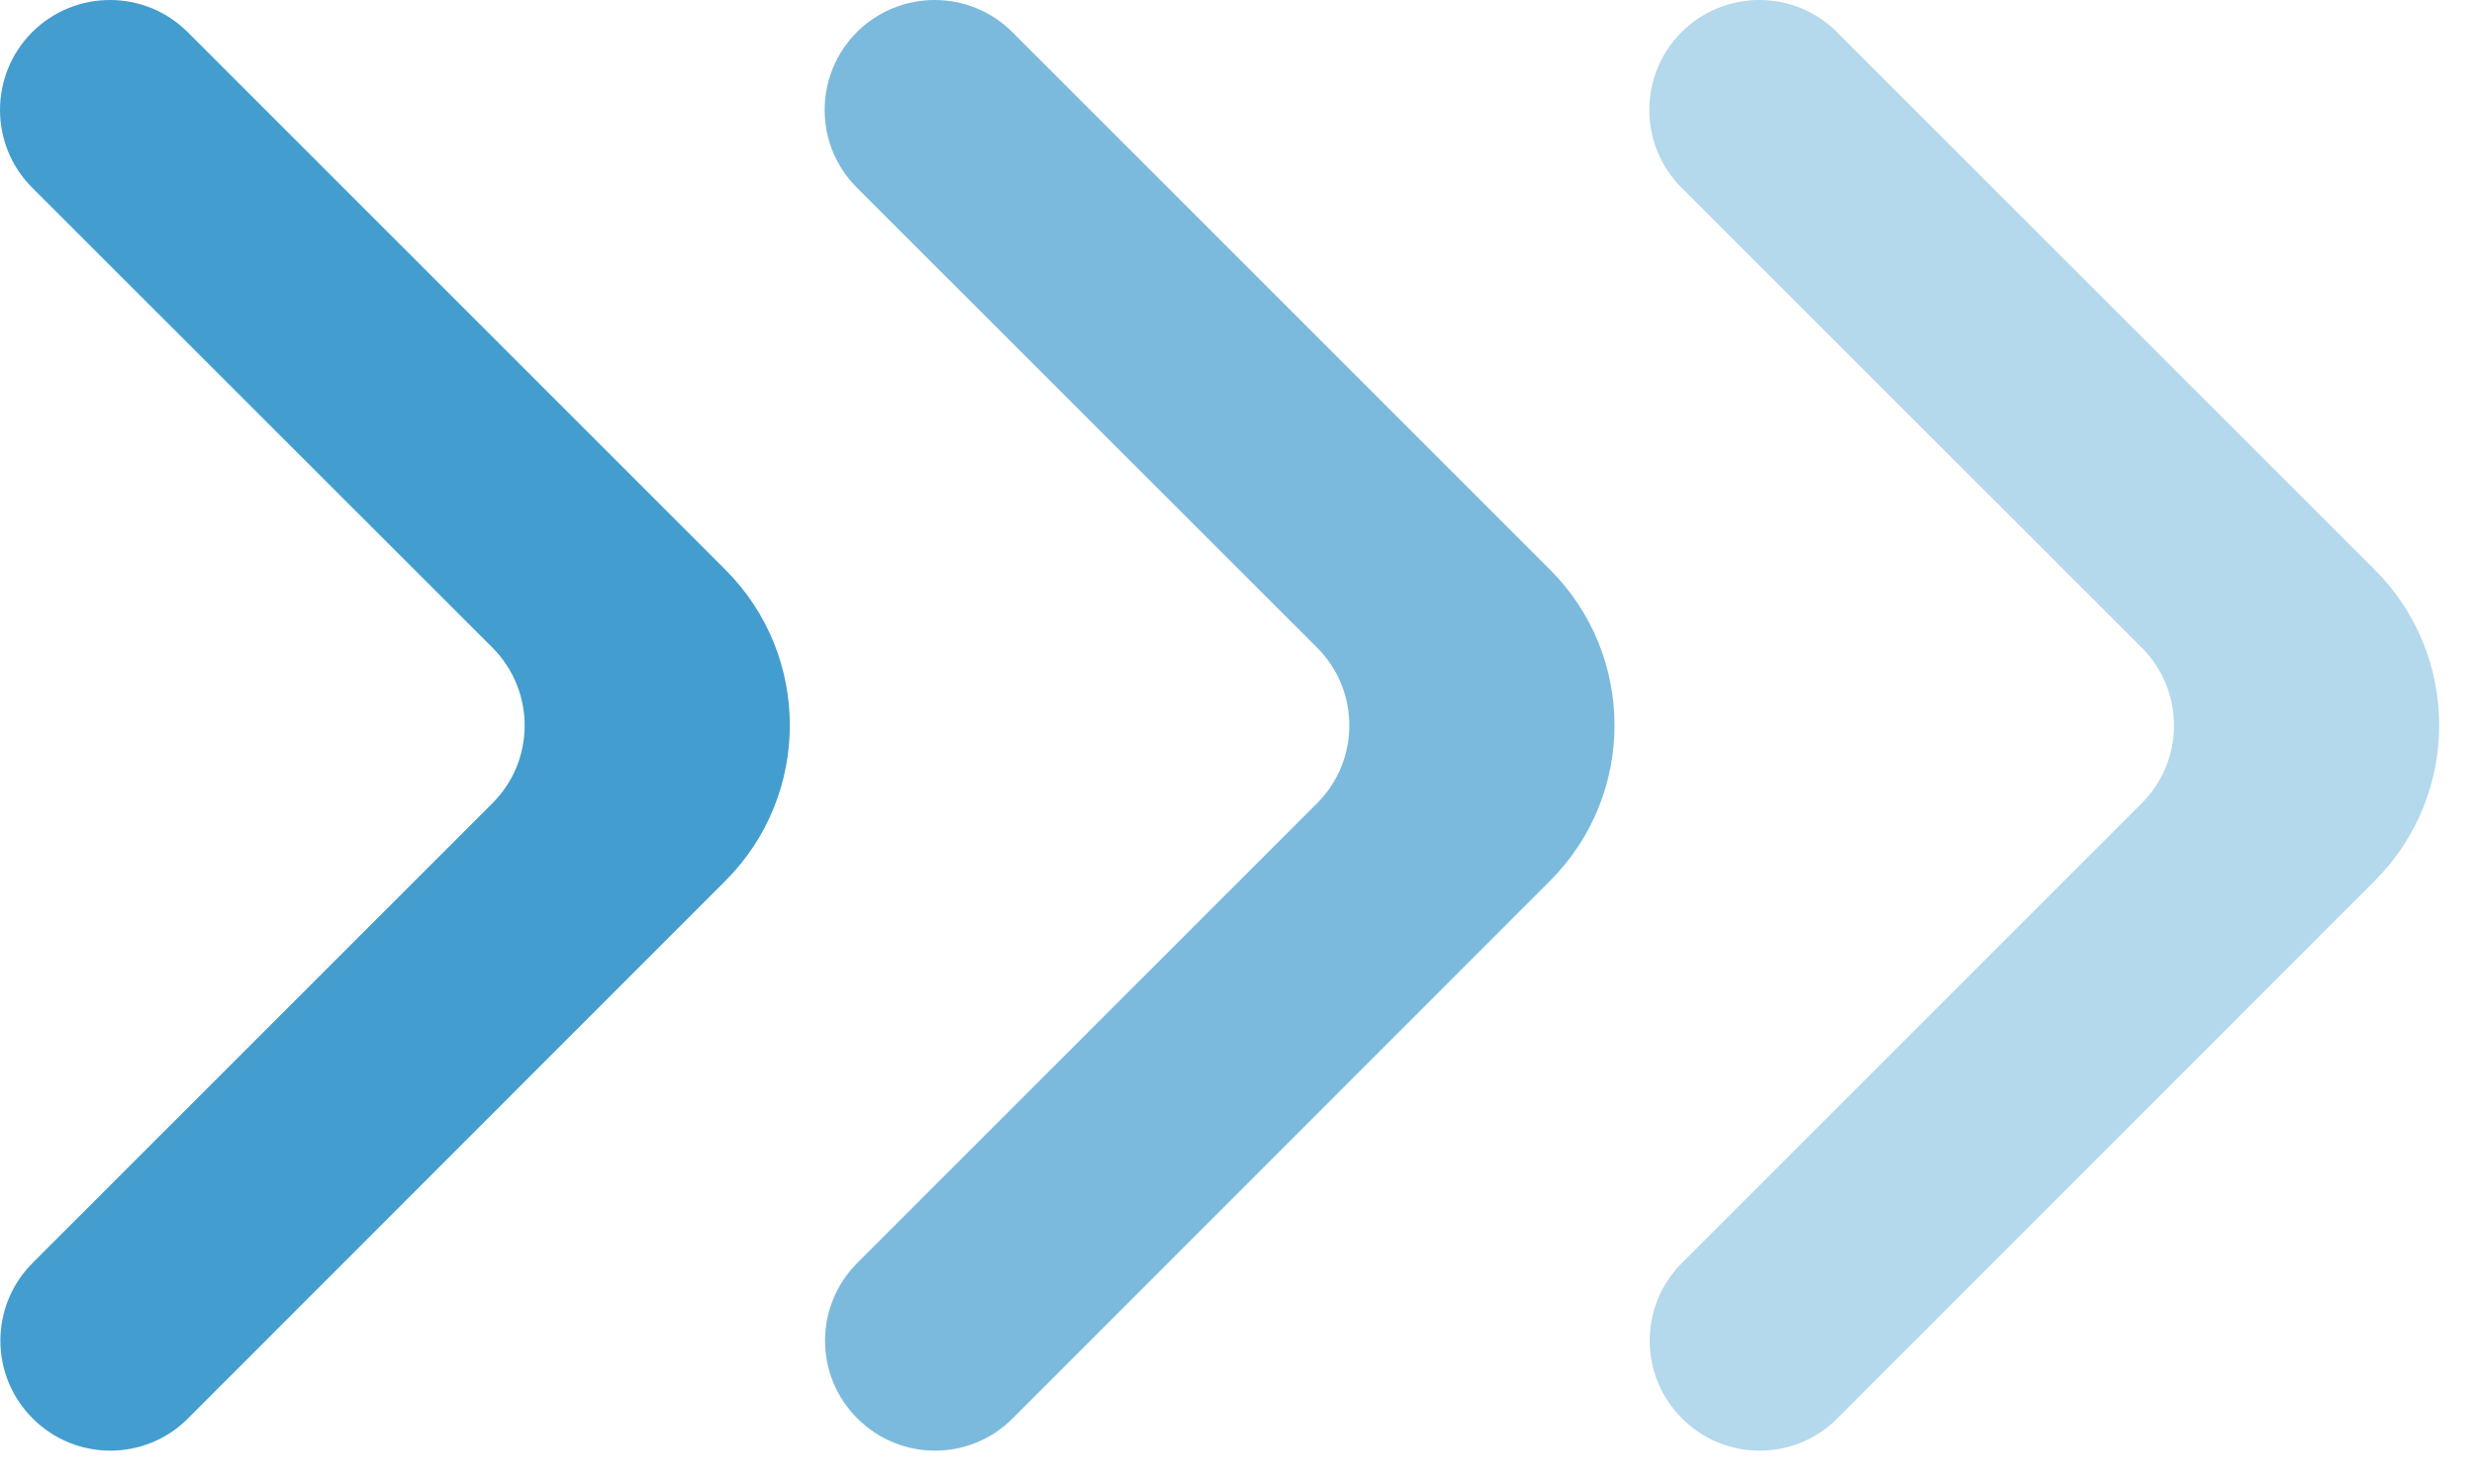
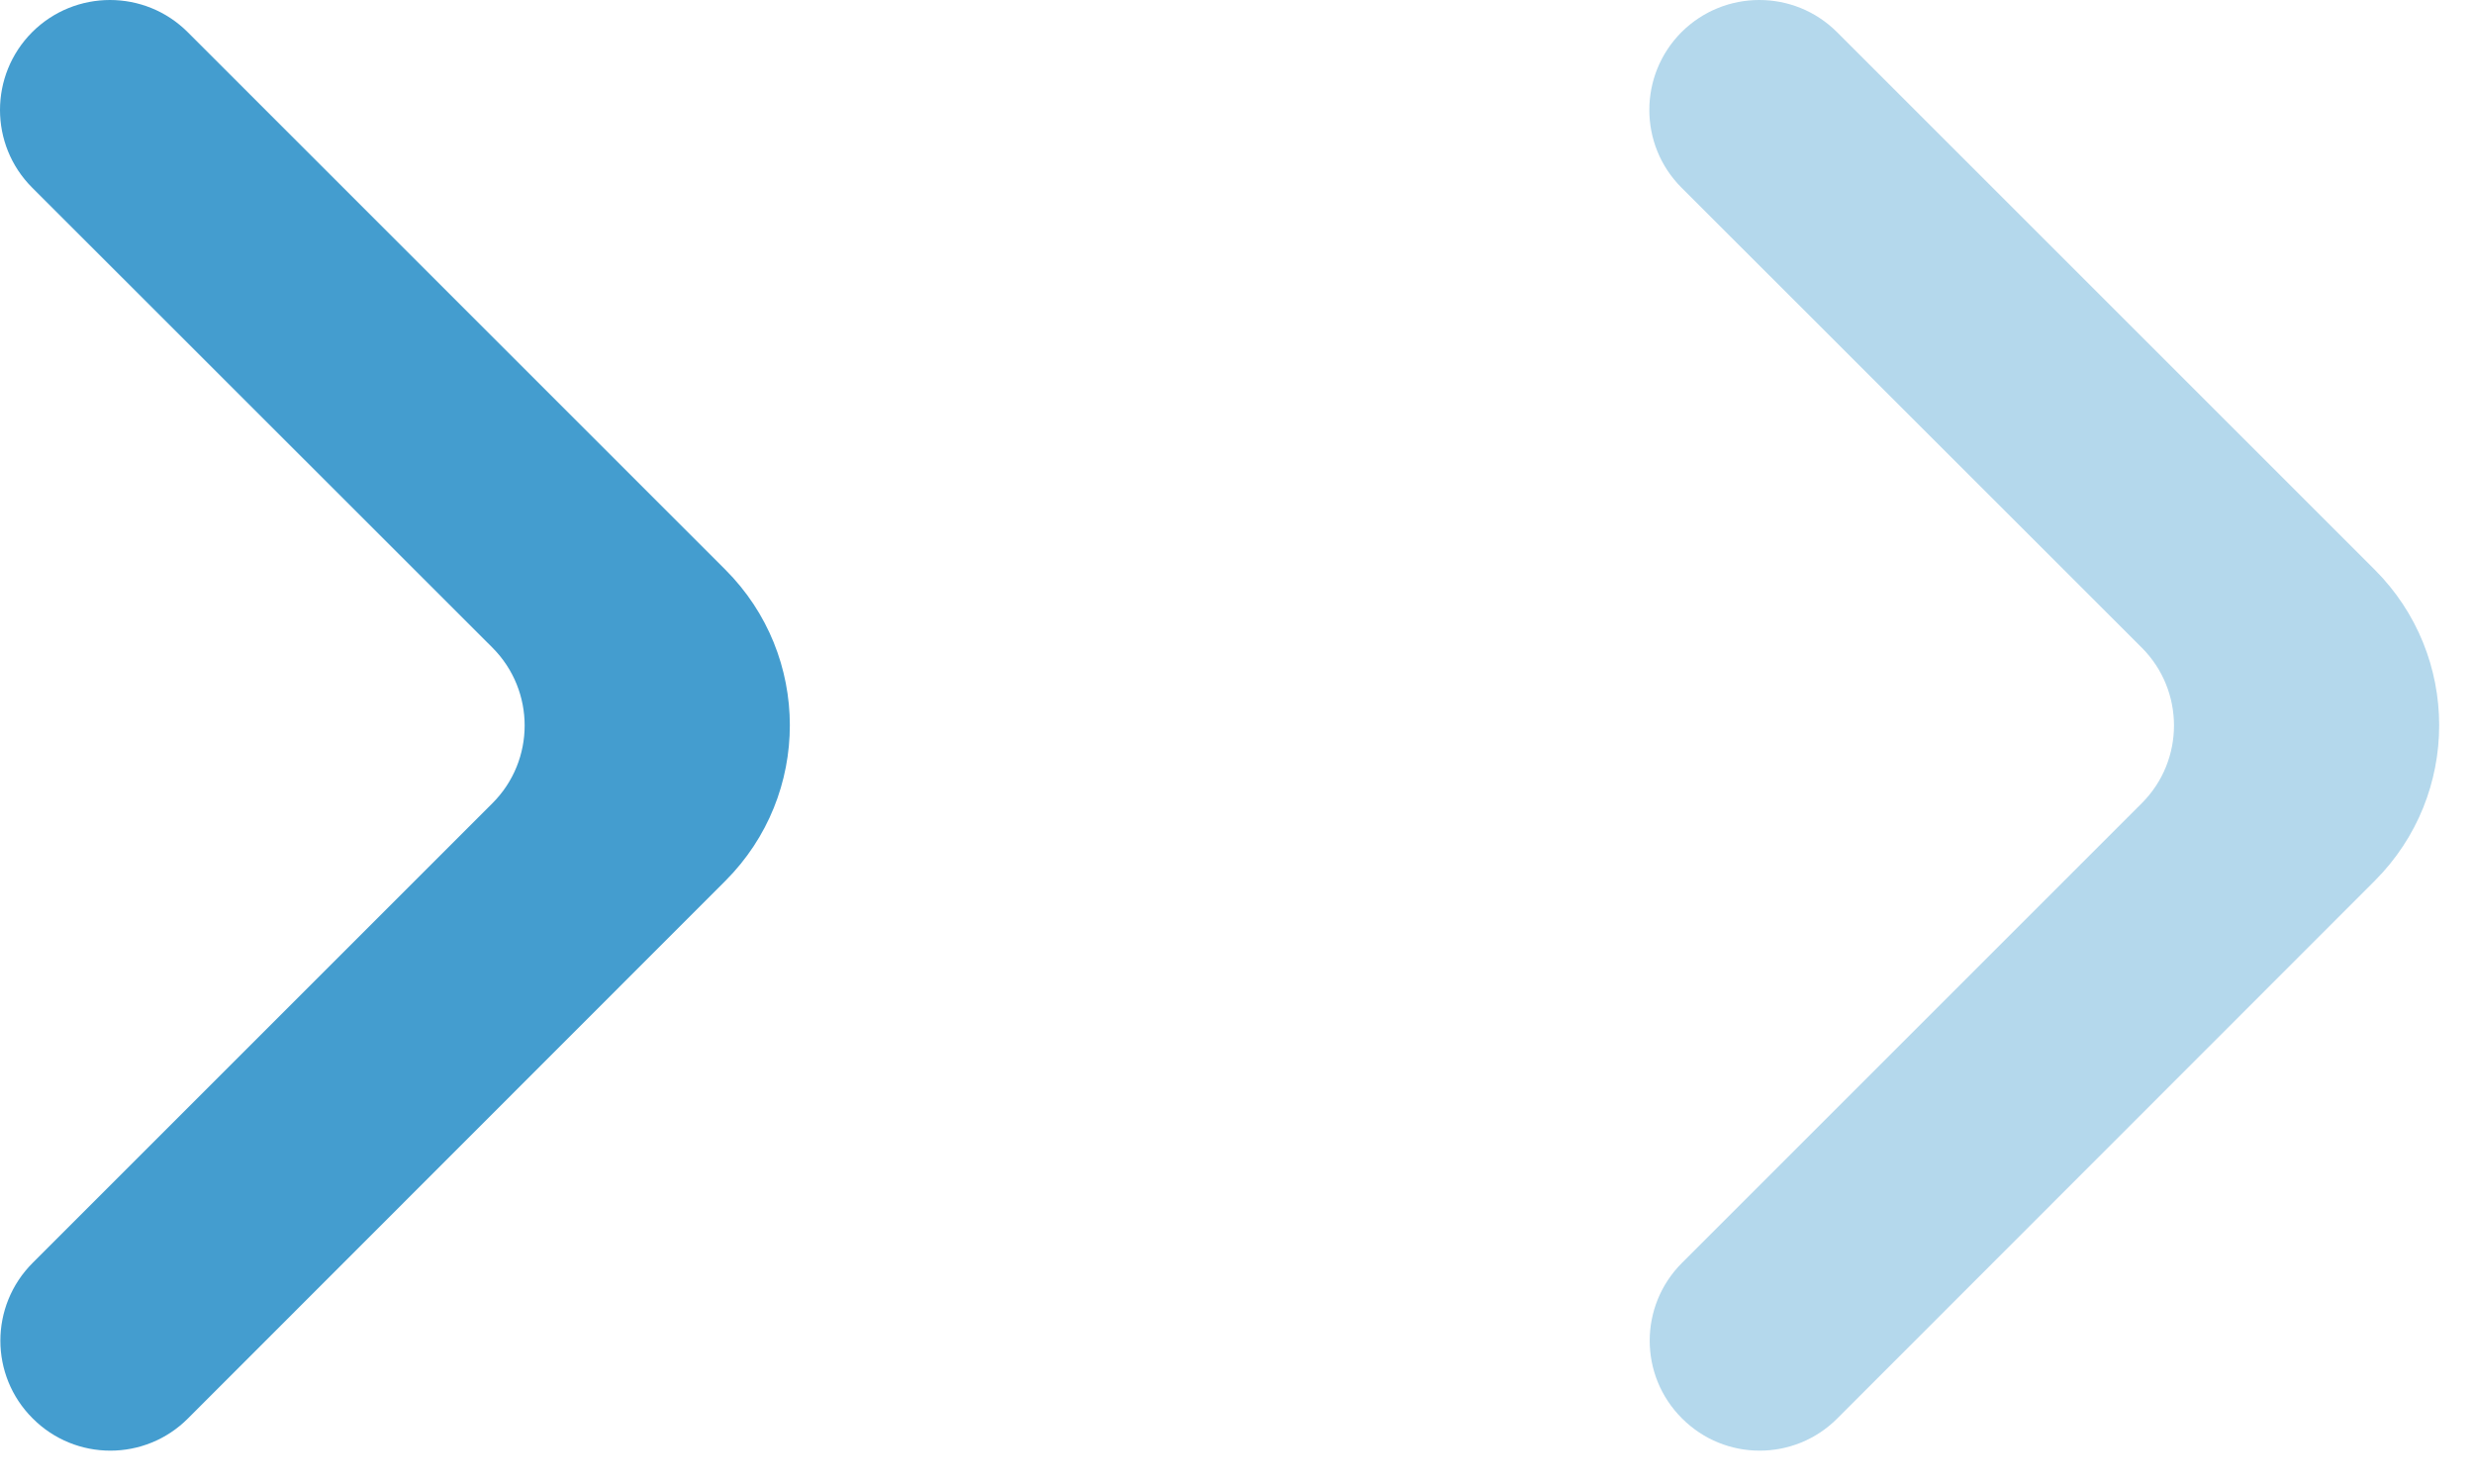
<svg xmlns="http://www.w3.org/2000/svg" width="15" height="9" viewBox="0 0 15 9" fill="none">
  <path d="M0.198 8.602C0.458 8.863 0.88 8.863 1.14 8.602L4.399 5.341C4.919 4.82 4.919 3.976 4.398 3.455L1.138 0.195C0.878 -0.065 0.456 -0.065 0.195 0.195C-0.065 0.456 -0.065 0.878 0.195 1.138L2.986 3.928C3.246 4.189 3.246 4.611 2.986 4.871L0.198 7.659C-0.063 7.92 -0.063 8.342 0.198 8.602Z" fill="#449DCF" />
-   <path opacity="0.7" d="M5.198 8.602C5.458 8.863 5.88 8.863 6.14 8.602L9.399 5.341C9.919 4.82 9.919 3.976 9.398 3.455L6.138 0.195C5.878 -0.065 5.456 -0.065 5.195 0.195C4.935 0.456 4.935 0.878 5.195 1.138L7.986 3.928C8.246 4.189 8.246 4.611 7.986 4.871L5.198 7.659C4.937 7.92 4.937 8.342 5.198 8.602Z" fill="#449DCF" />
  <path opacity="0.4" d="M10.198 8.602C10.458 8.863 10.88 8.863 11.14 8.602L14.399 5.341C14.919 4.82 14.919 3.976 14.398 3.455L11.138 0.195C10.878 -0.065 10.456 -0.065 10.195 0.195C9.935 0.456 9.935 0.878 10.195 1.138L12.986 3.928C13.246 4.189 13.246 4.611 12.986 4.871L10.198 7.659C9.937 7.92 9.937 8.342 10.198 8.602Z" fill="#449DCF" />
</svg>